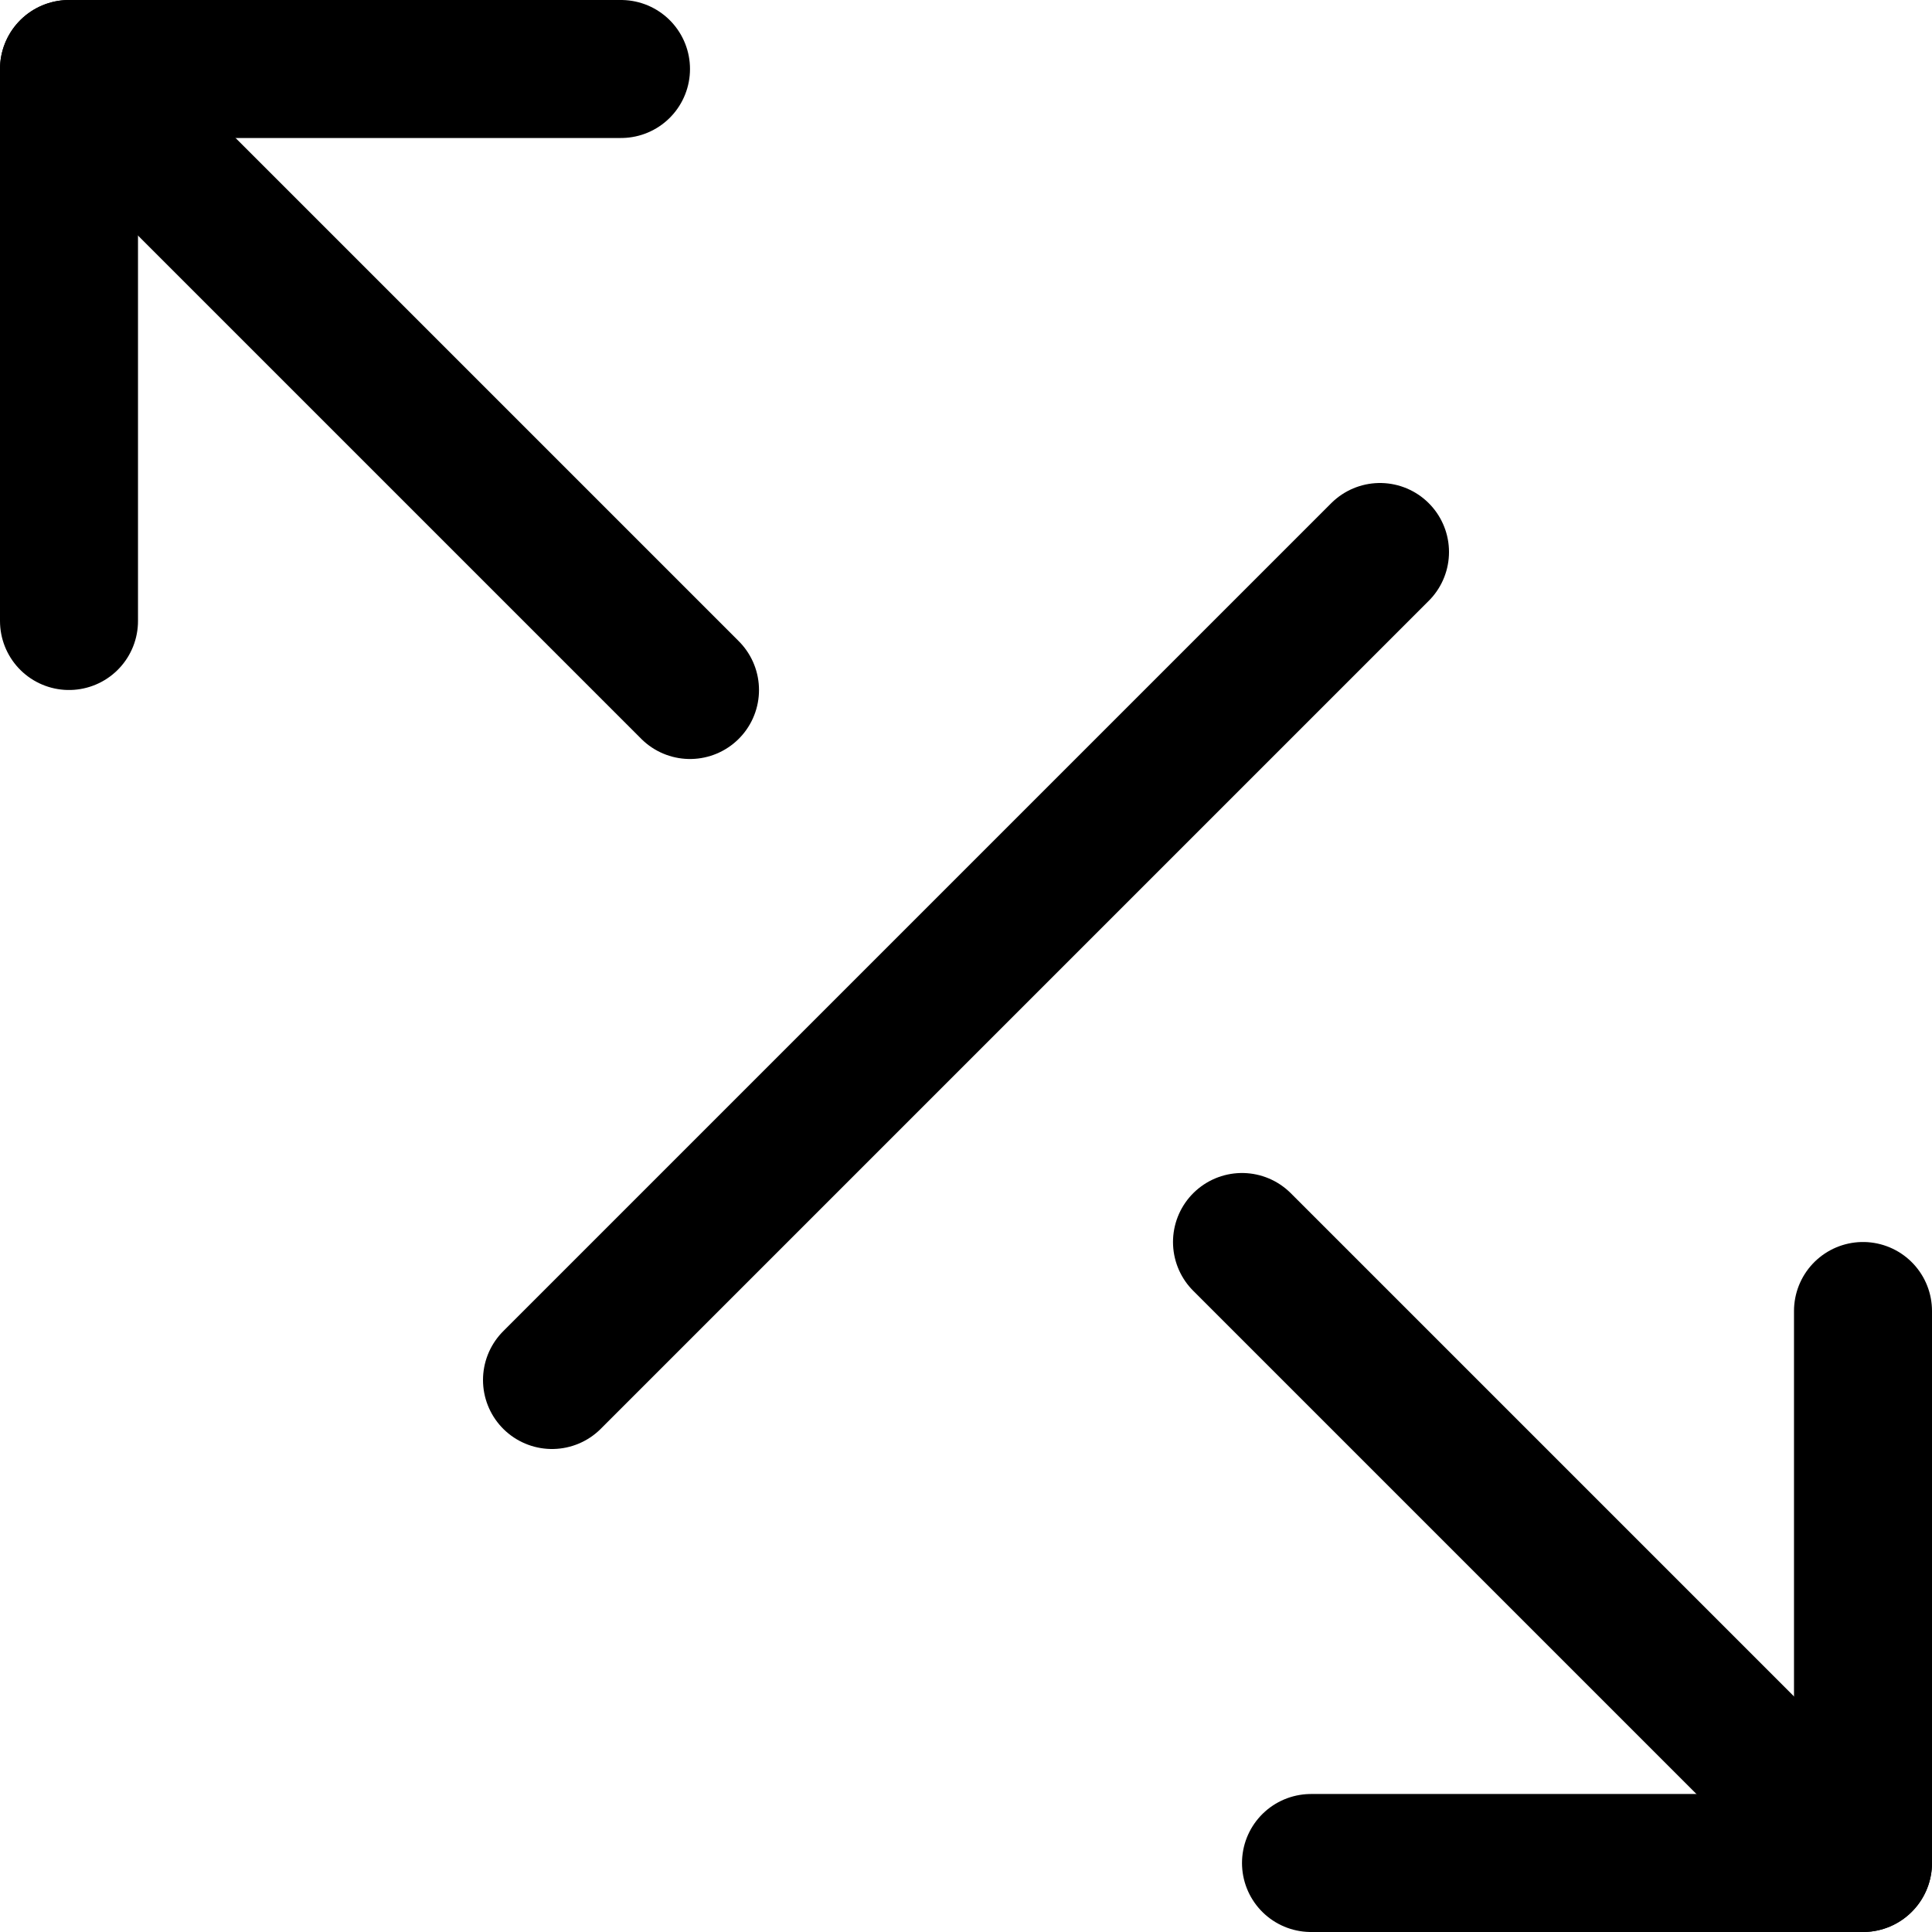
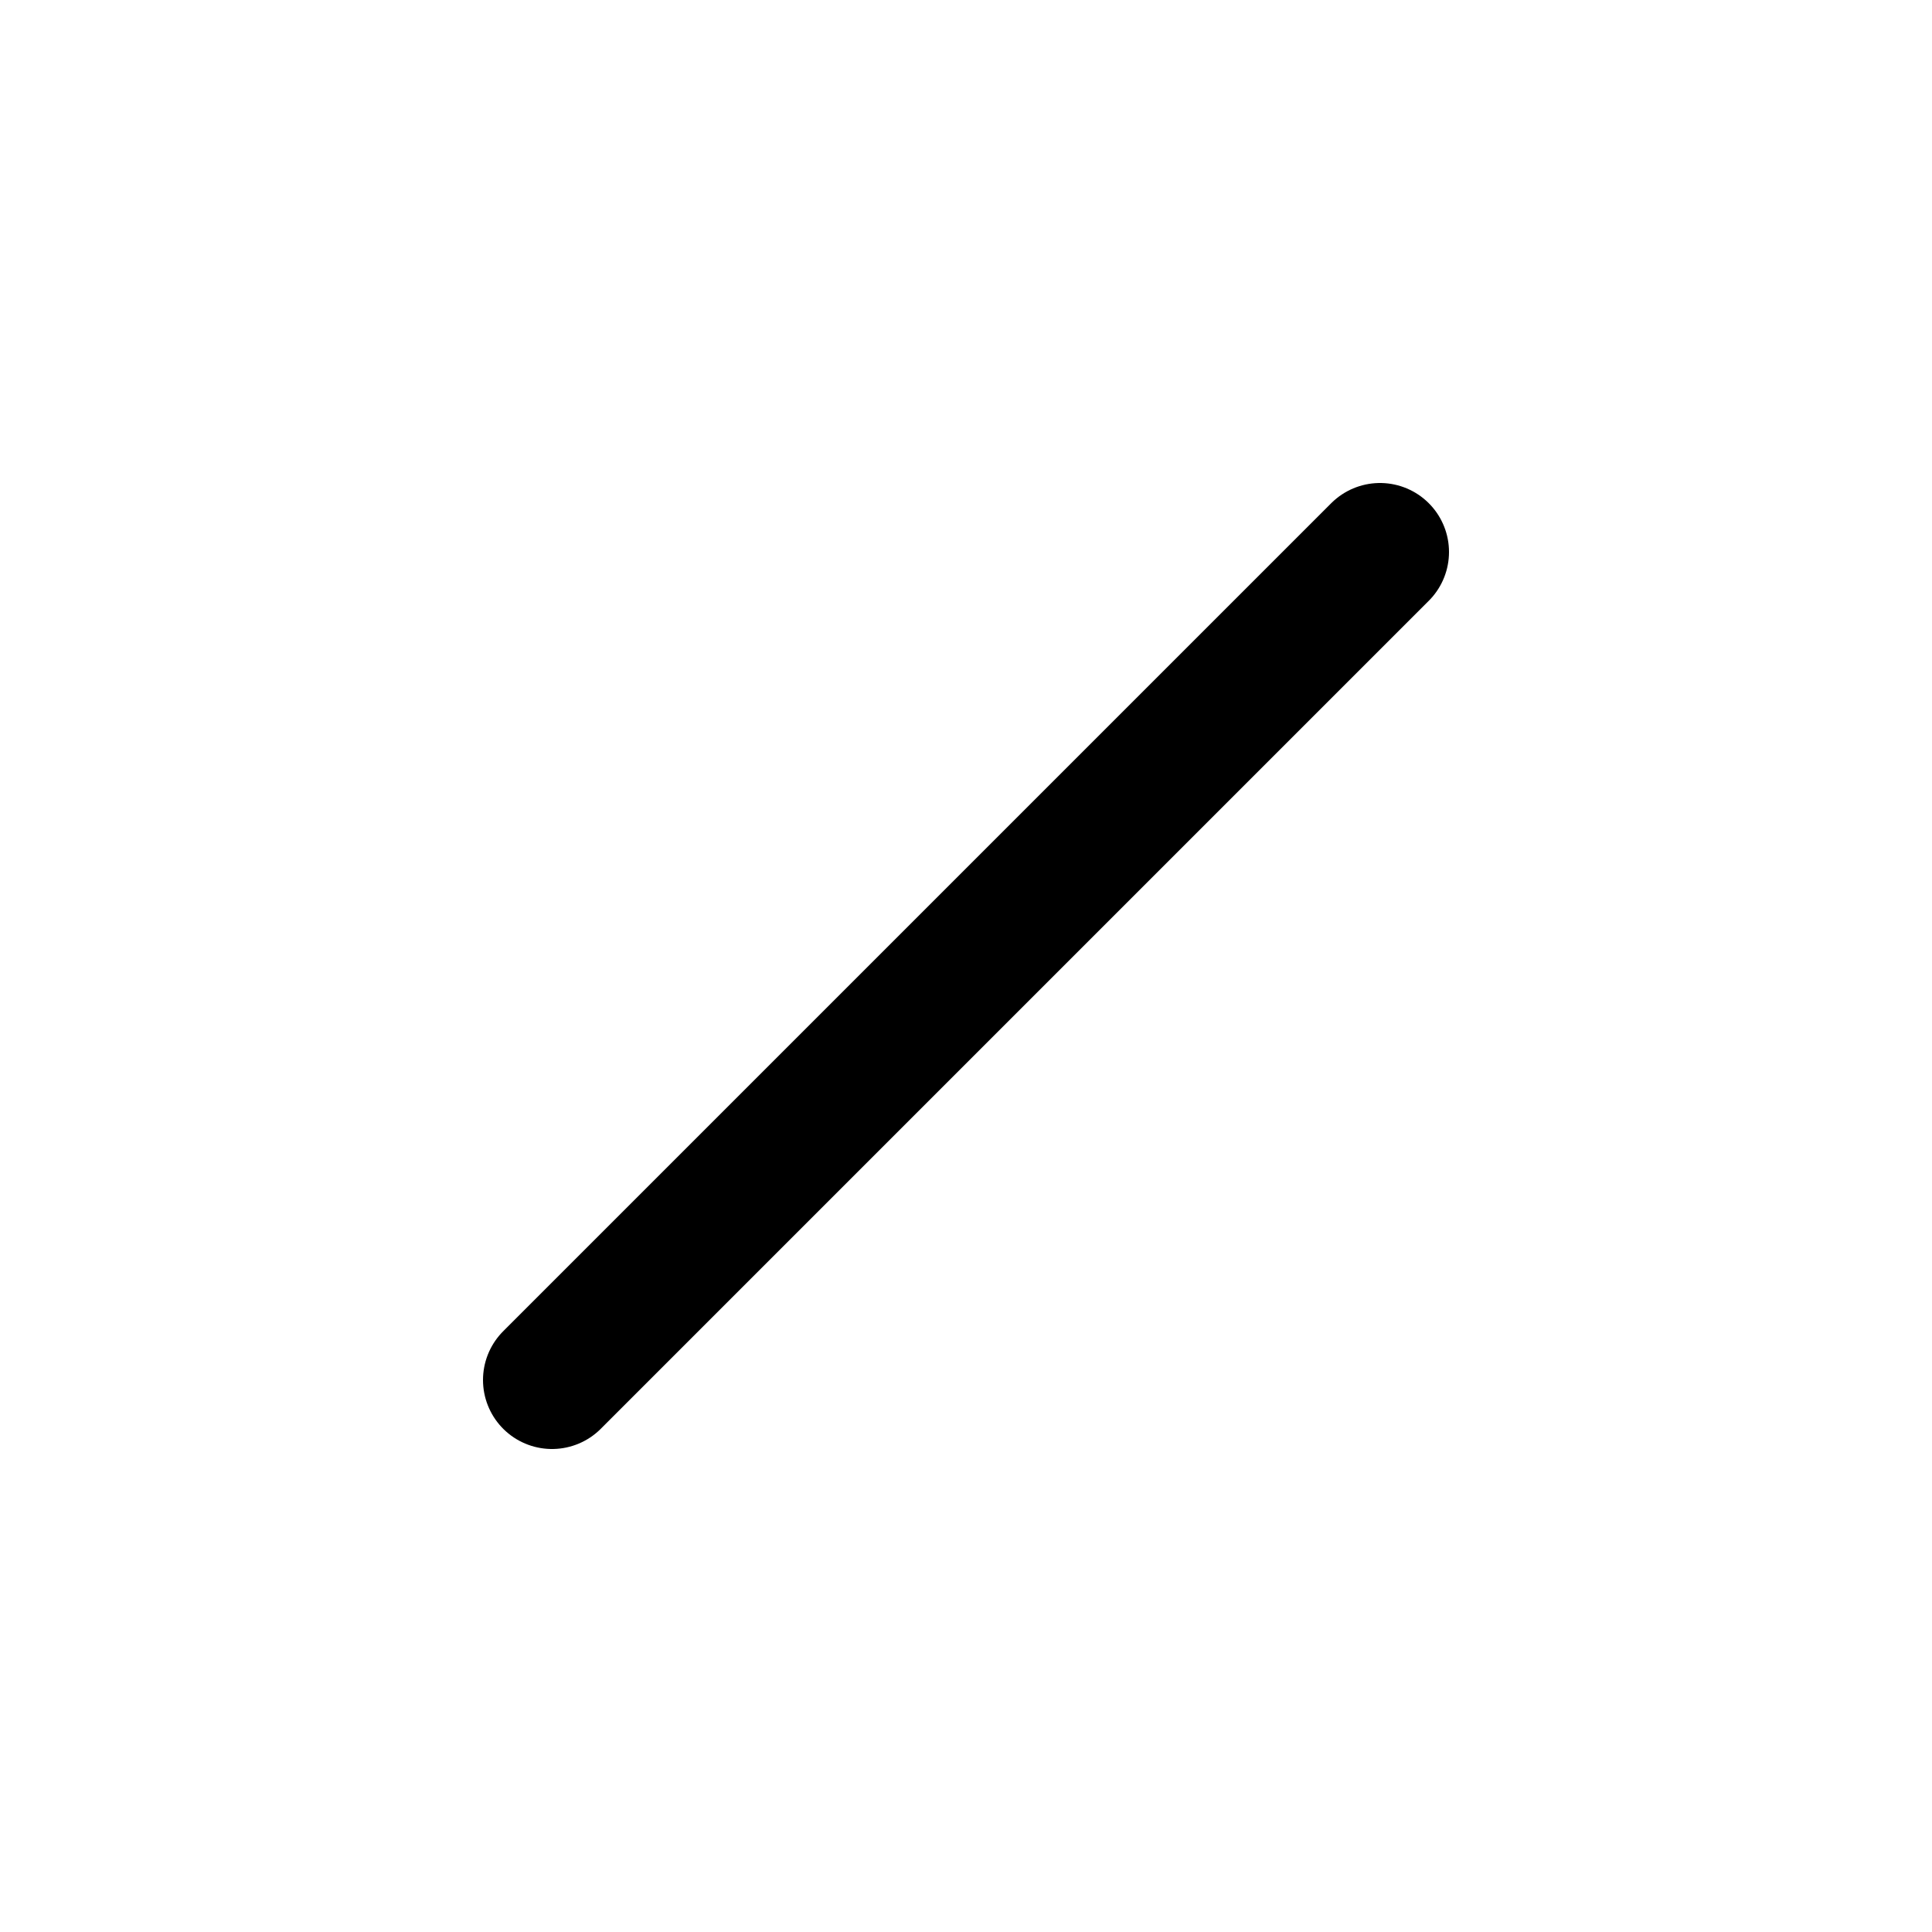
<svg xmlns="http://www.w3.org/2000/svg" viewBox="0 0 14 14">
  <g transform="matrix(1,0,0,1,0,0)">
    <g>
-       <line x1="5" y1="5" x2="0.5" y2="0.5" style="fill: none;stroke: #000000;stroke-linecap: round;stroke-linejoin: round" />
-       <polyline points="4.5 0.5 0.5 0.5 0.5 4.5" style="fill: none;stroke: #000000;stroke-linecap: round;stroke-linejoin: round" />
-       <line x1="9" y1="9" x2="13.5" y2="13.5" style="fill: none;stroke: #000000;stroke-linecap: round;stroke-linejoin: round" />
-       <polyline points="9.5 13.5 13.5 13.5 13.5 9.5" style="fill: none;stroke: #000000;stroke-linecap: round;stroke-linejoin: round" />
      <line x1="10" y1="4" x2="4" y2="10" style="fill: none;stroke: #000000;stroke-linecap: round;stroke-linejoin: round" />
    </g>
  </g>
</svg>